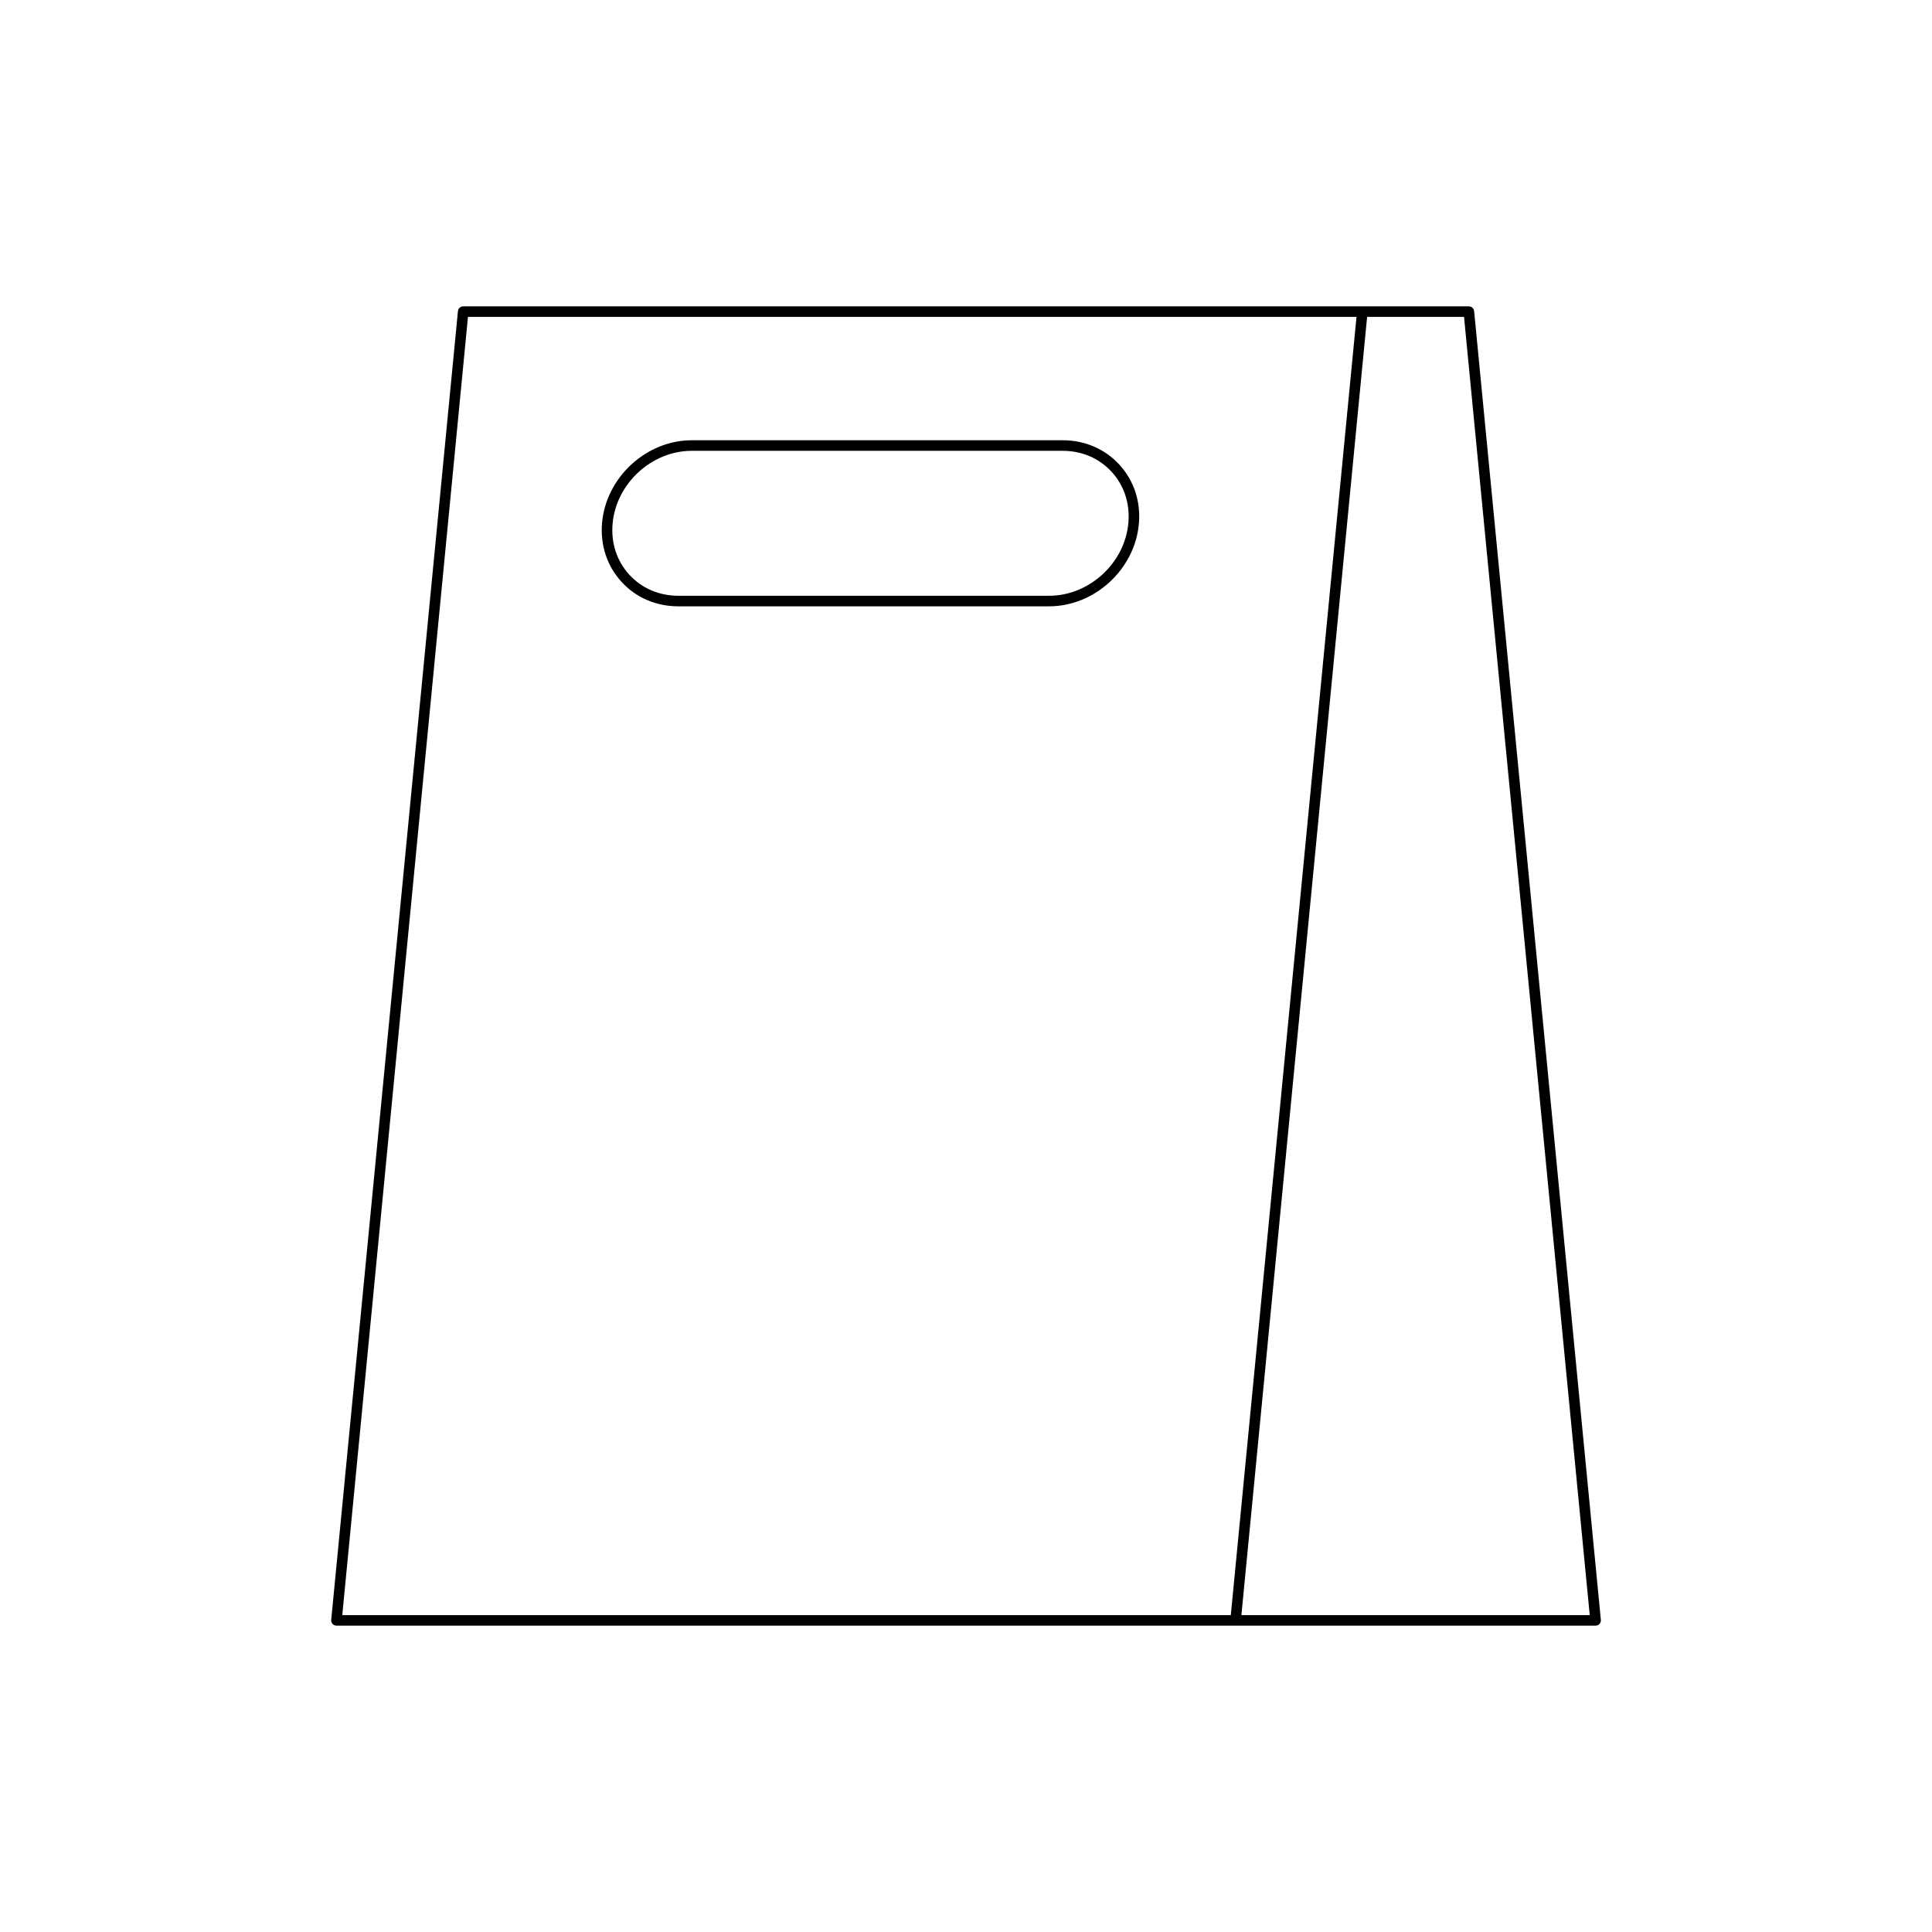
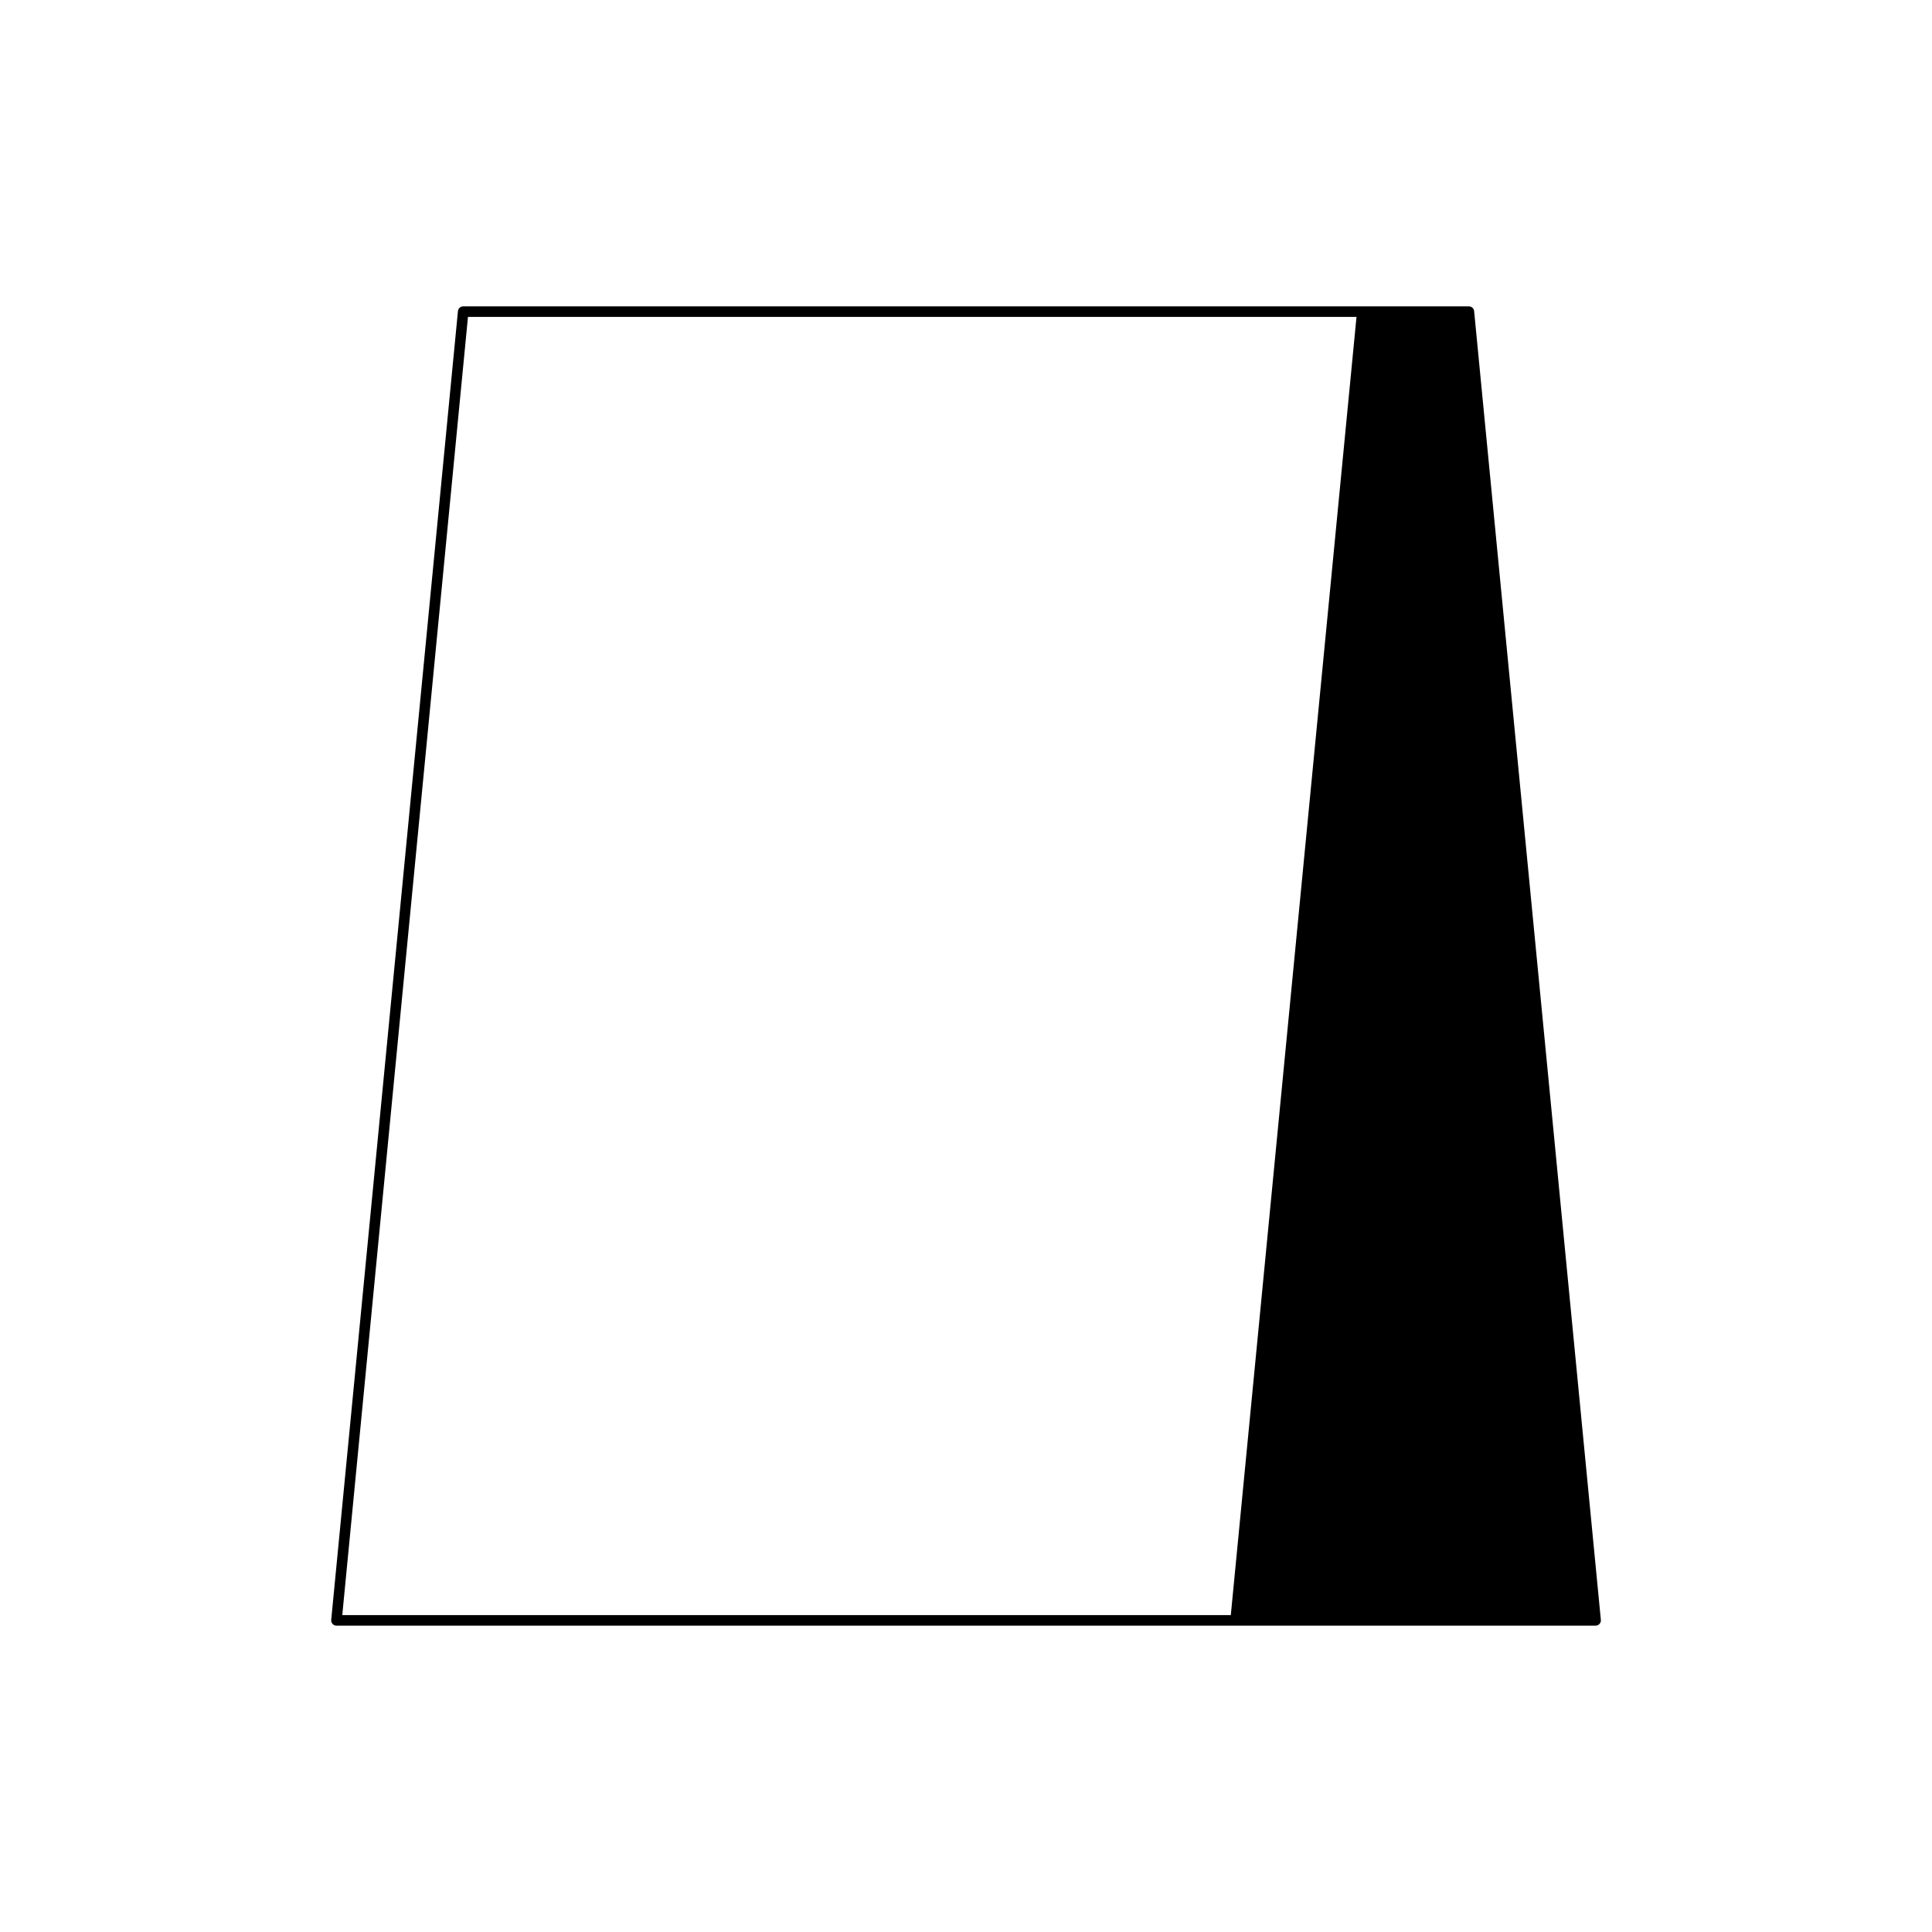
<svg xmlns="http://www.w3.org/2000/svg" fill="#000000" width="800px" height="800px" version="1.1" viewBox="144 144 512 512">
  <g>
-     <path d="m265.36 226.45-33.586 346.83c-0.039 0.391 0.094 0.781 0.355 1.074 0.27 0.293 0.645 0.461 1.039 0.461h333.68c0.395 0 0.77-0.168 1.039-0.461 0.262-0.293 0.395-0.684 0.355-1.074l-33.586-346.83c-0.07-0.719-0.672-1.266-1.395-1.266h-266.5c-0.727 0-1.328 0.547-1.398 1.266zm240.94 1.531h25.684l33.312 344.04h-92.312zm-2.812 0-33.312 344.04h-235.47l33.312-344.04z" />
-     <path d="m323.74 304.68h98.289c12.066 0 22.734-9.812 23.789-21.891 0.52-5.887-1.316-11.441-5.16-15.637-3.828-4.18-9.168-6.481-15.027-6.481h-98.281c-12.066 0-22.734 9.812-23.797 21.891-0.516 5.891 1.324 11.445 5.168 15.645 3.824 4.176 9.16 6.473 15.02 6.473zm3.609-41.211h98.285c5.066 0 9.672 1.98 12.961 5.57 3.312 3.613 4.887 8.406 4.438 13.523-0.93 10.656-10.355 19.32-21.004 19.32h-98.289c-5.066 0-9.664-1.977-12.957-5.566-3.312-3.609-4.887-8.406-4.438-13.523 0.93-10.66 10.355-19.324 21.004-19.324z" />
+     <path d="m265.36 226.45-33.586 346.83c-0.039 0.391 0.094 0.781 0.355 1.074 0.27 0.293 0.645 0.461 1.039 0.461h333.68c0.395 0 0.77-0.168 1.039-0.461 0.262-0.293 0.395-0.684 0.355-1.074l-33.586-346.83c-0.07-0.719-0.672-1.266-1.395-1.266h-266.5c-0.727 0-1.328 0.547-1.398 1.266zm240.94 1.531h25.684h-92.312zm-2.812 0-33.312 344.04h-235.47l33.312-344.04z" />
  </g>
</svg>